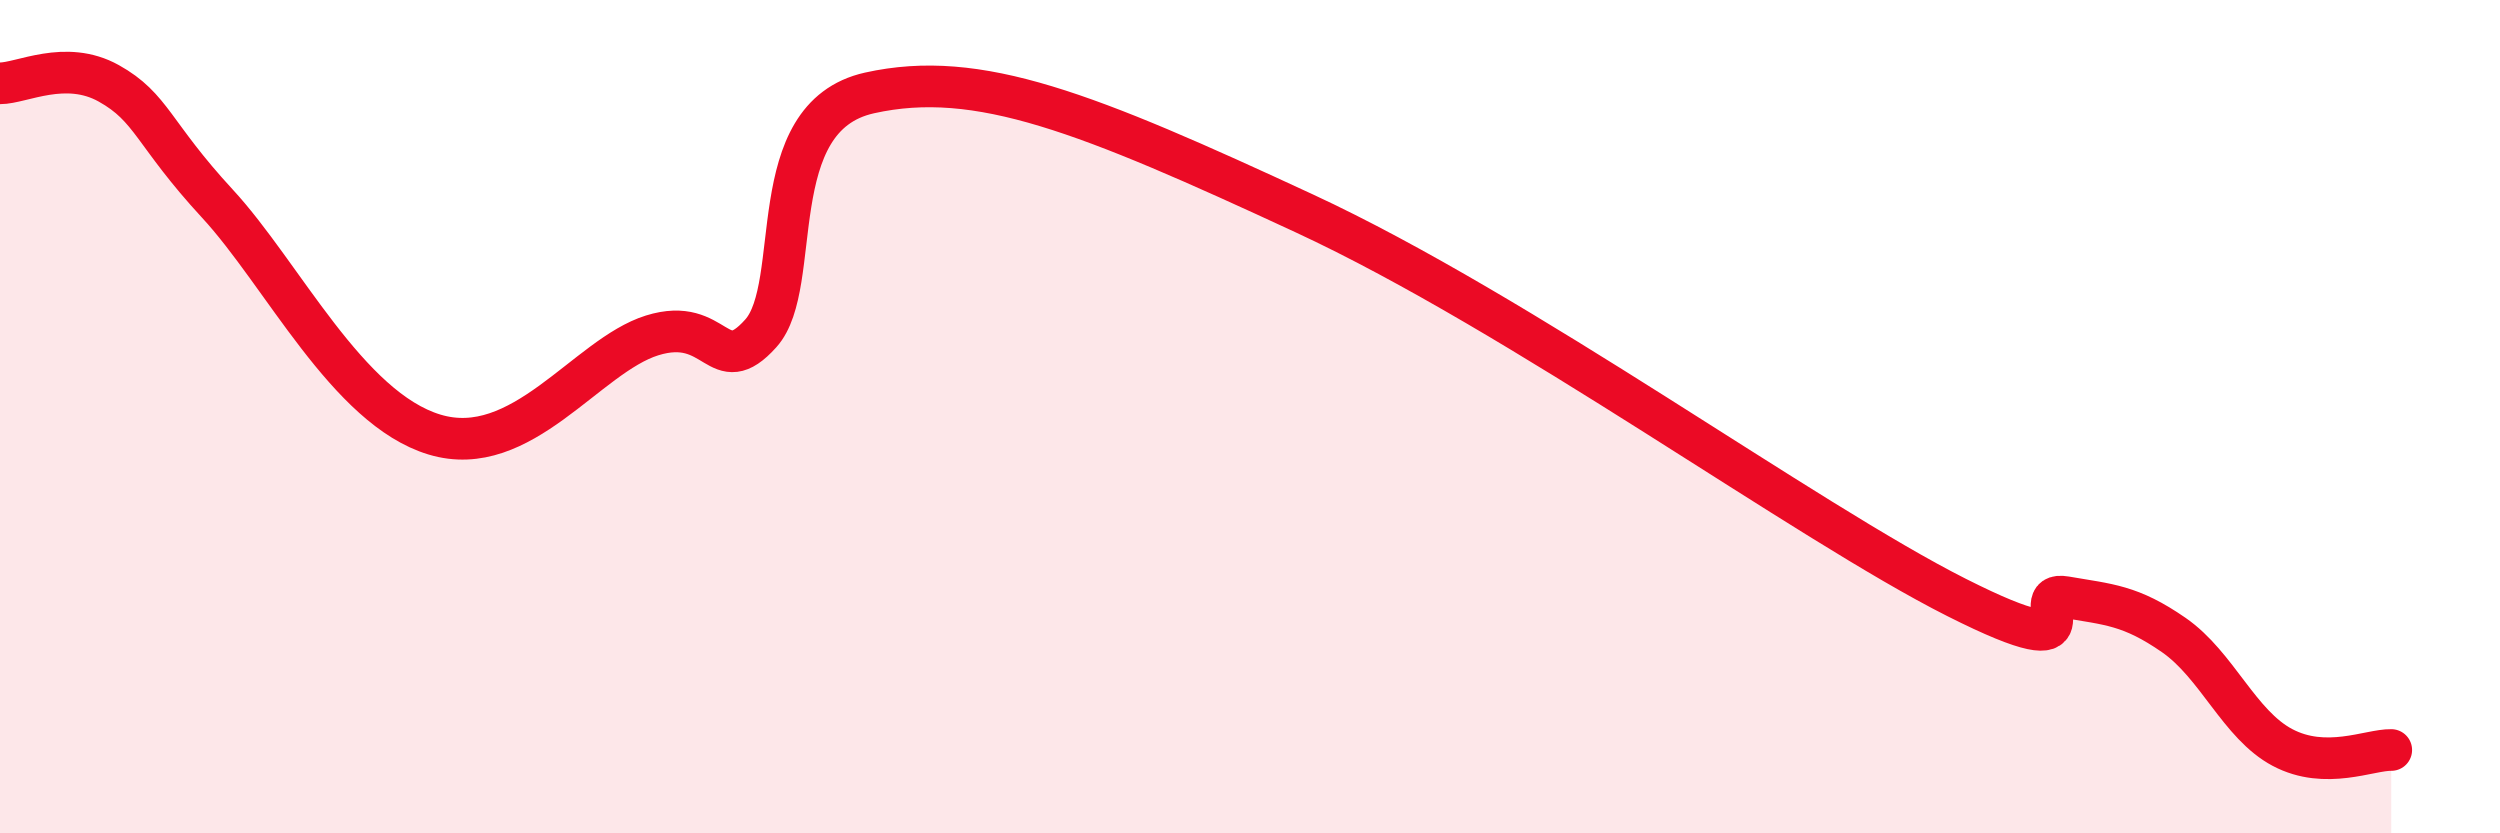
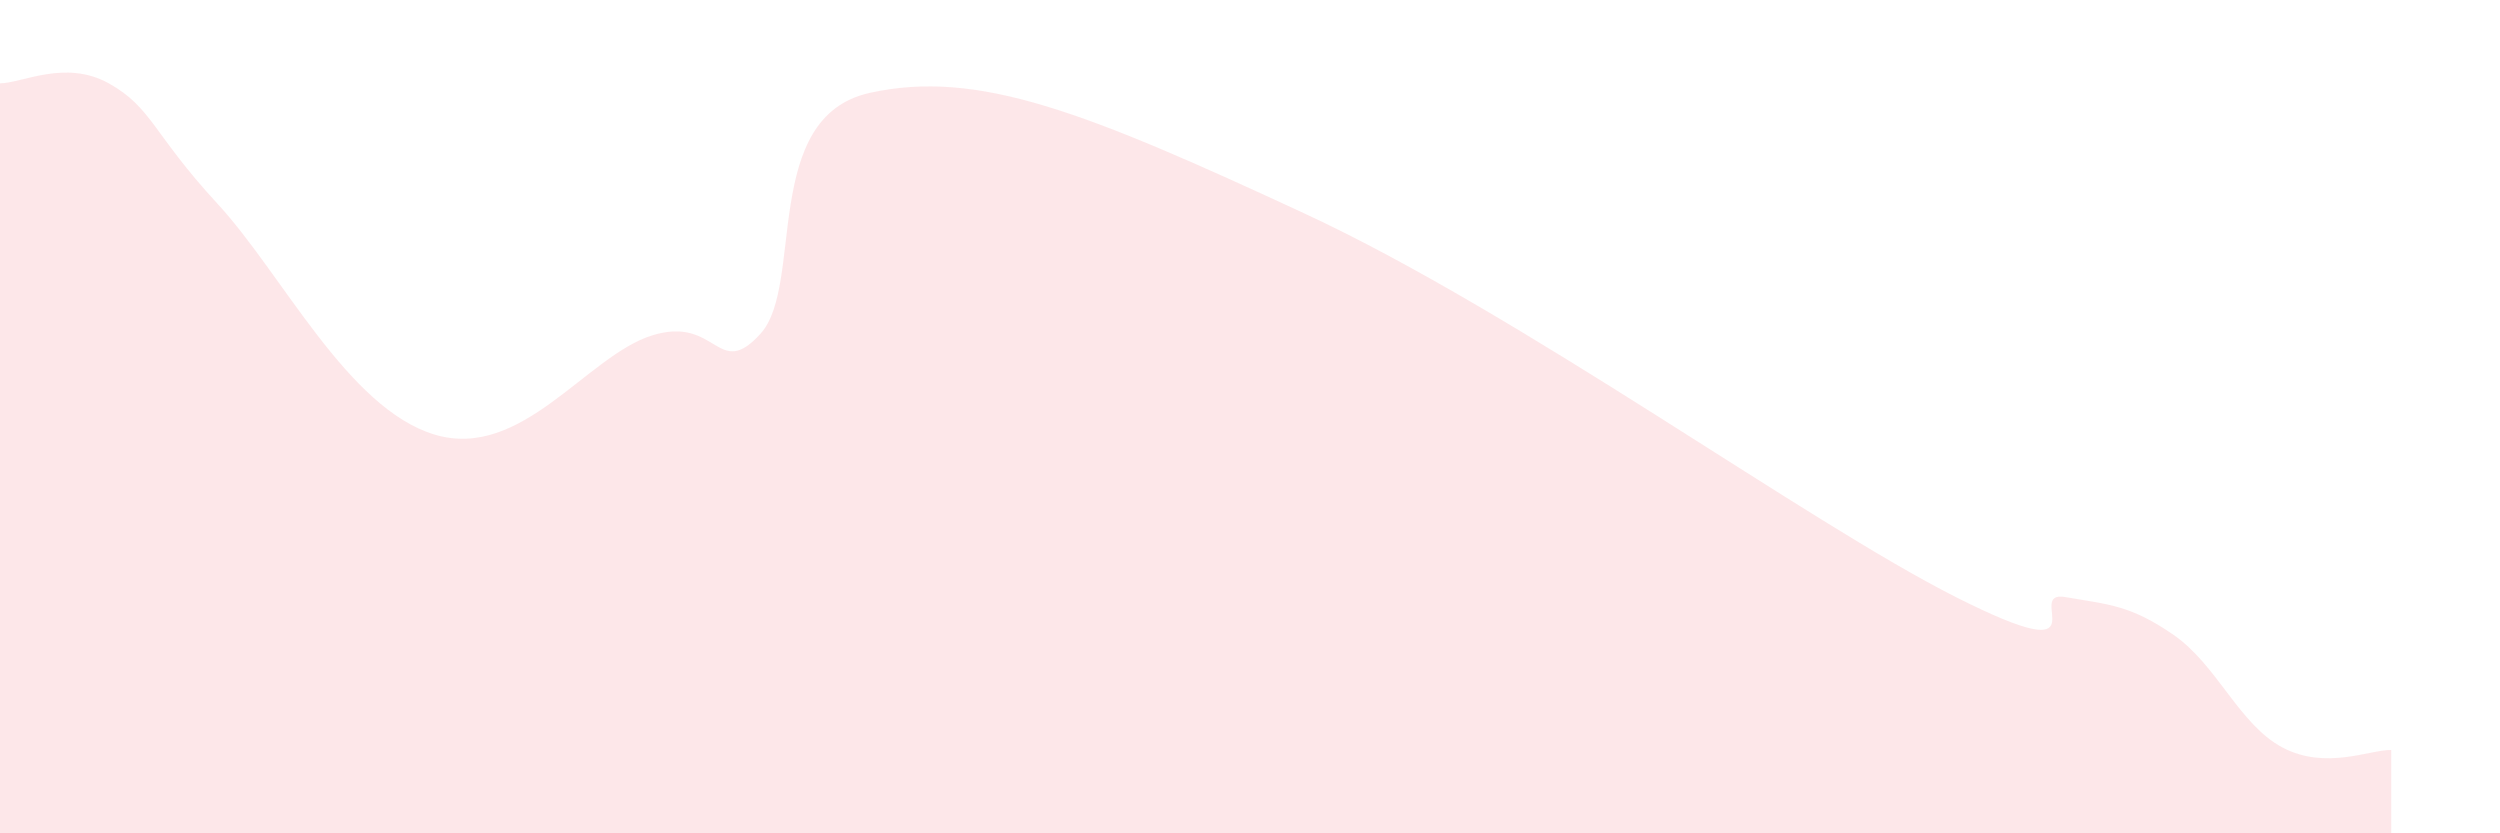
<svg xmlns="http://www.w3.org/2000/svg" width="60" height="20" viewBox="0 0 60 20">
  <path d="M 0,2 C 0.52,2 1.57,1.42 2.61,2 C 3.65,2.58 3.66,3.2 5.22,4.89 C 6.78,6.58 8.34,9.8 10.43,10.43 C 12.52,11.06 14.08,8.54 15.65,8.05 C 17.22,7.56 17.22,9.16 18.26,8 C 19.3,6.84 18.26,2.81 20.87,2.23 C 23.48,1.65 26.08,2.7 31.3,5.12 C 36.52,7.54 43.31,12.5 46.96,14.34 C 50.61,16.18 48.53,14.15 49.57,14.33 C 50.61,14.51 51.13,14.52 52.17,15.24 C 53.21,15.96 53.74,17.39 54.78,17.94 C 55.82,18.49 56.87,17.99 57.39,18L57.39 20L0 20Z" fill="#EB0A25" opacity="0.1" stroke-linecap="round" stroke-linejoin="round" />
-   <path d="M 0,2 C 0.52,2 1.57,1.42 2.61,2 C 3.65,2.58 3.66,3.2 5.22,4.89 C 6.78,6.58 8.34,9.8 10.43,10.43 C 12.52,11.06 14.08,8.54 15.65,8.05 C 17.22,7.56 17.22,9.16 18.26,8 C 19.3,6.84 18.26,2.81 20.87,2.23 C 23.48,1.65 26.08,2.7 31.3,5.12 C 36.52,7.54 43.31,12.5 46.96,14.34 C 50.61,16.18 48.53,14.15 49.57,14.33 C 50.61,14.51 51.13,14.52 52.17,15.24 C 53.21,15.96 53.74,17.39 54.78,17.94 C 55.82,18.49 56.87,17.99 57.39,18" stroke="#EB0A25" stroke-width="1" fill="none" stroke-linecap="round" stroke-linejoin="round" />
</svg>